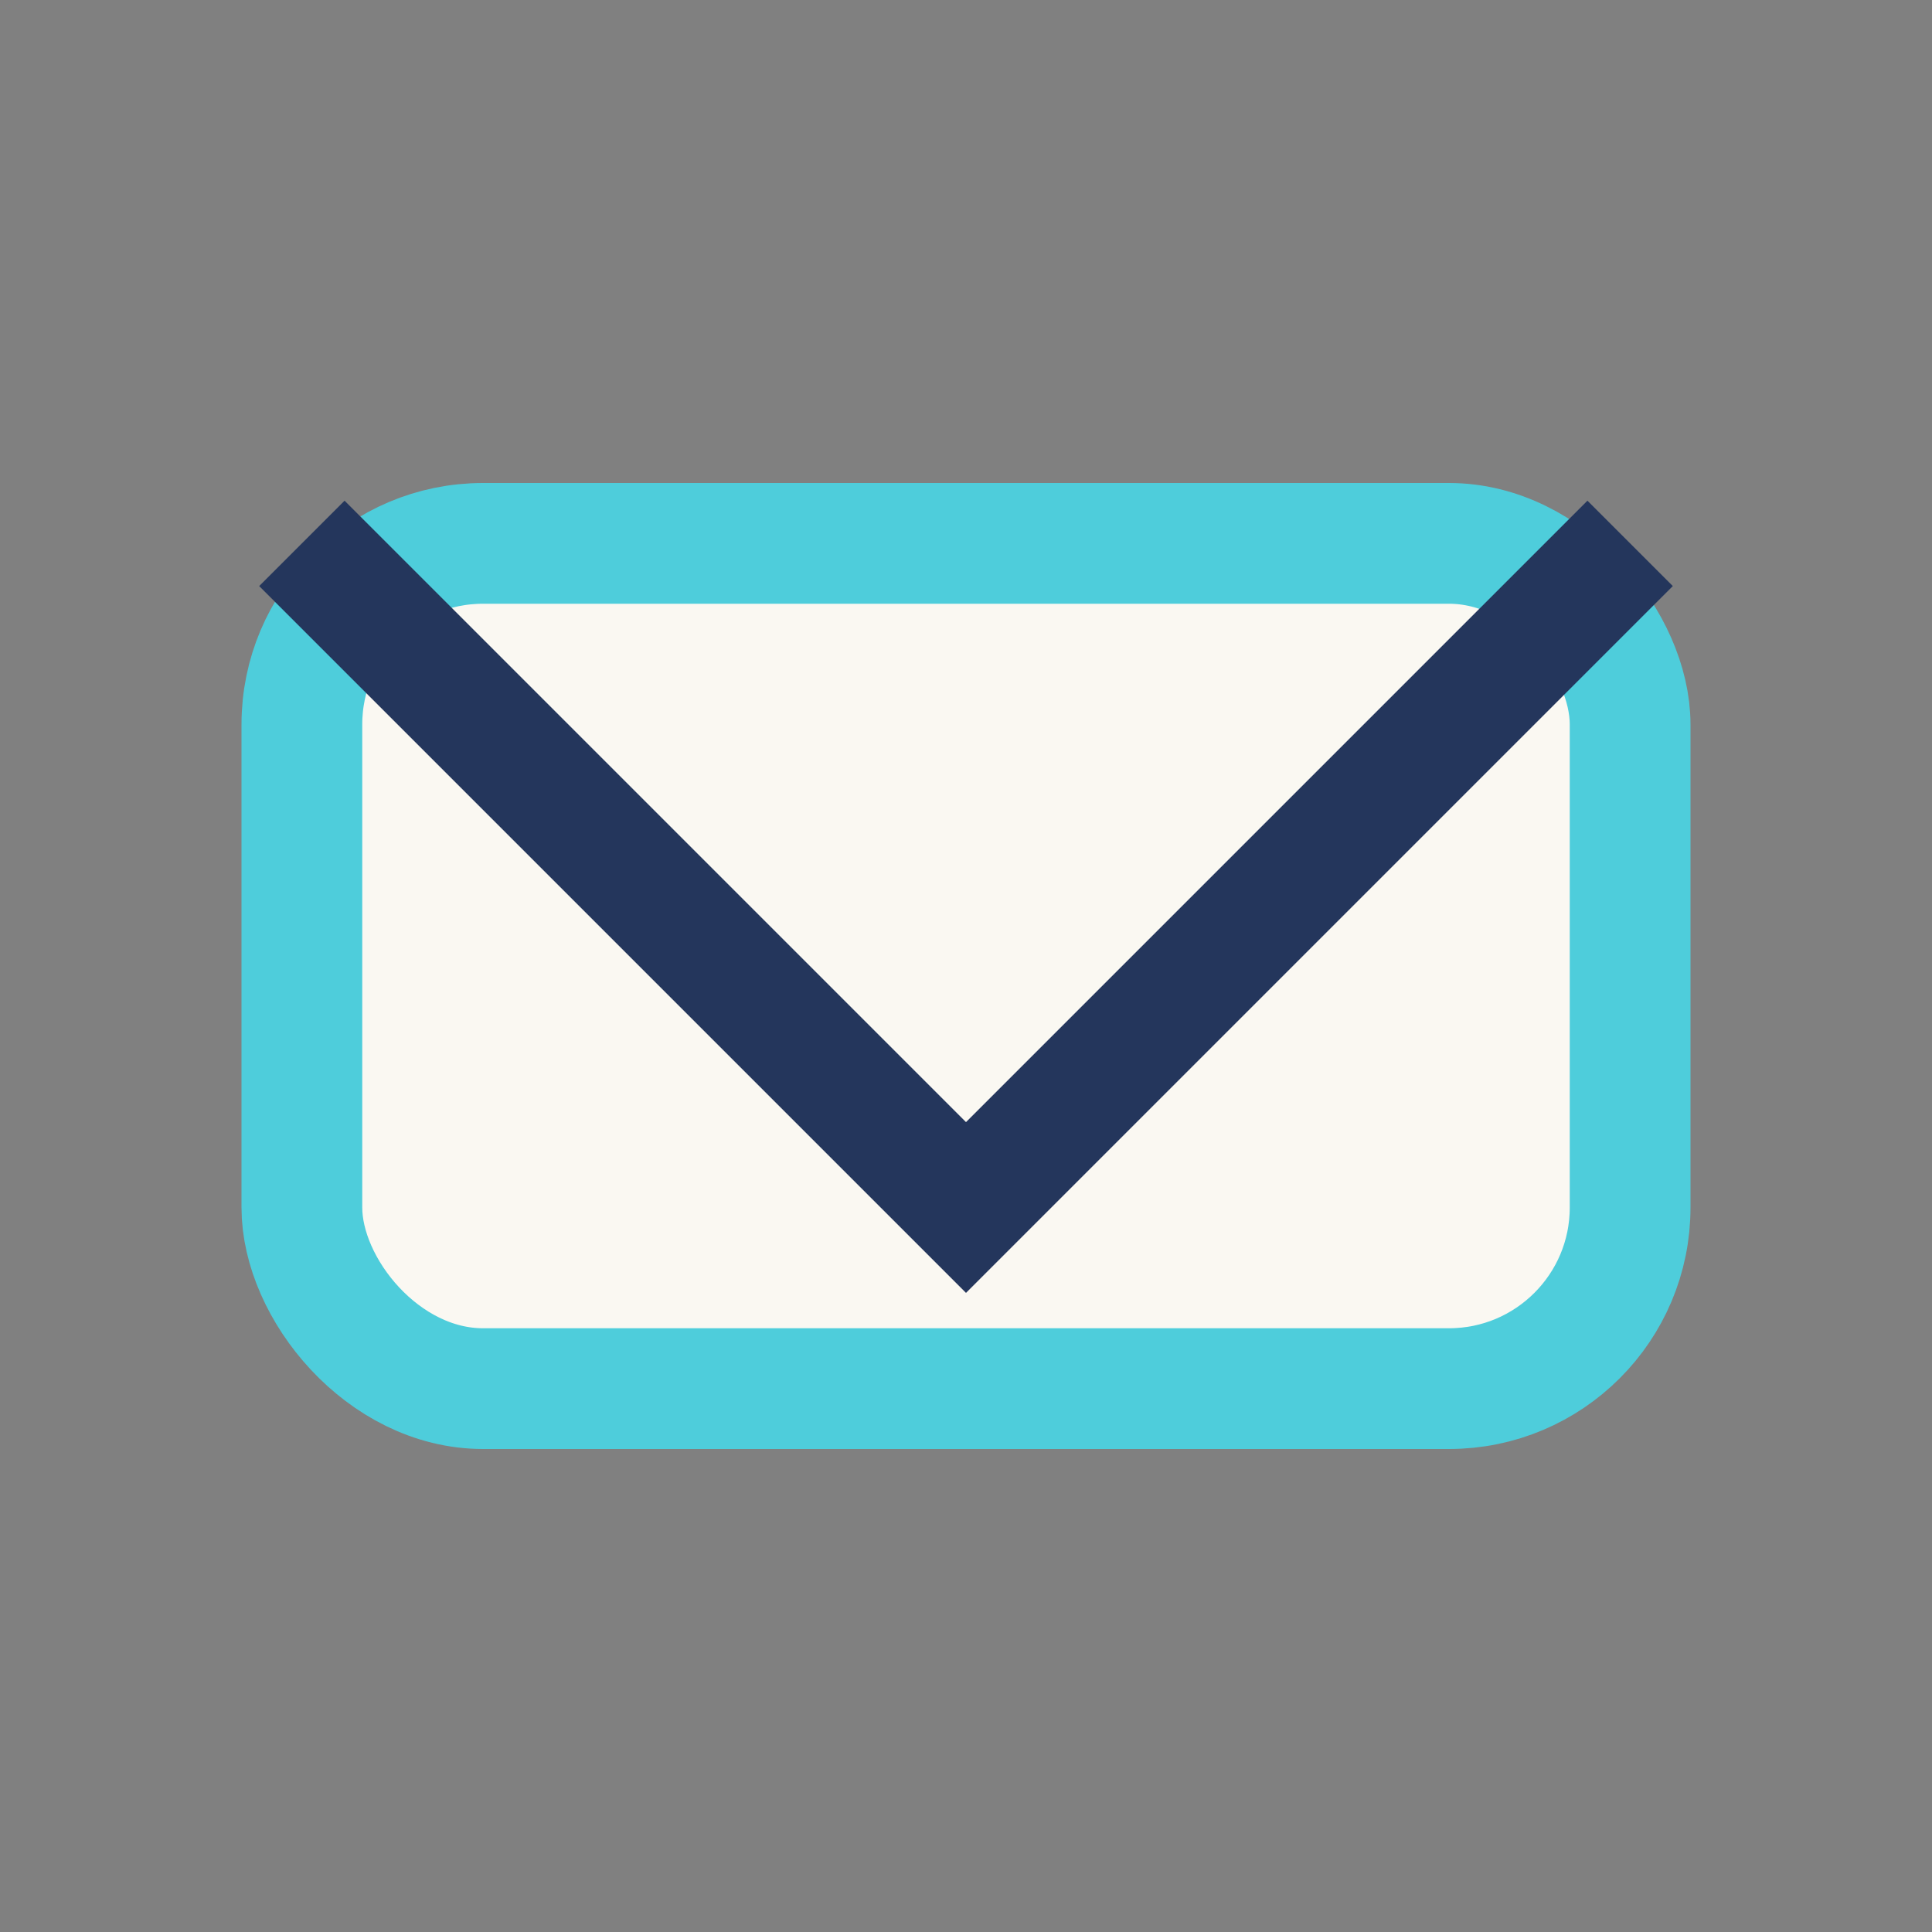
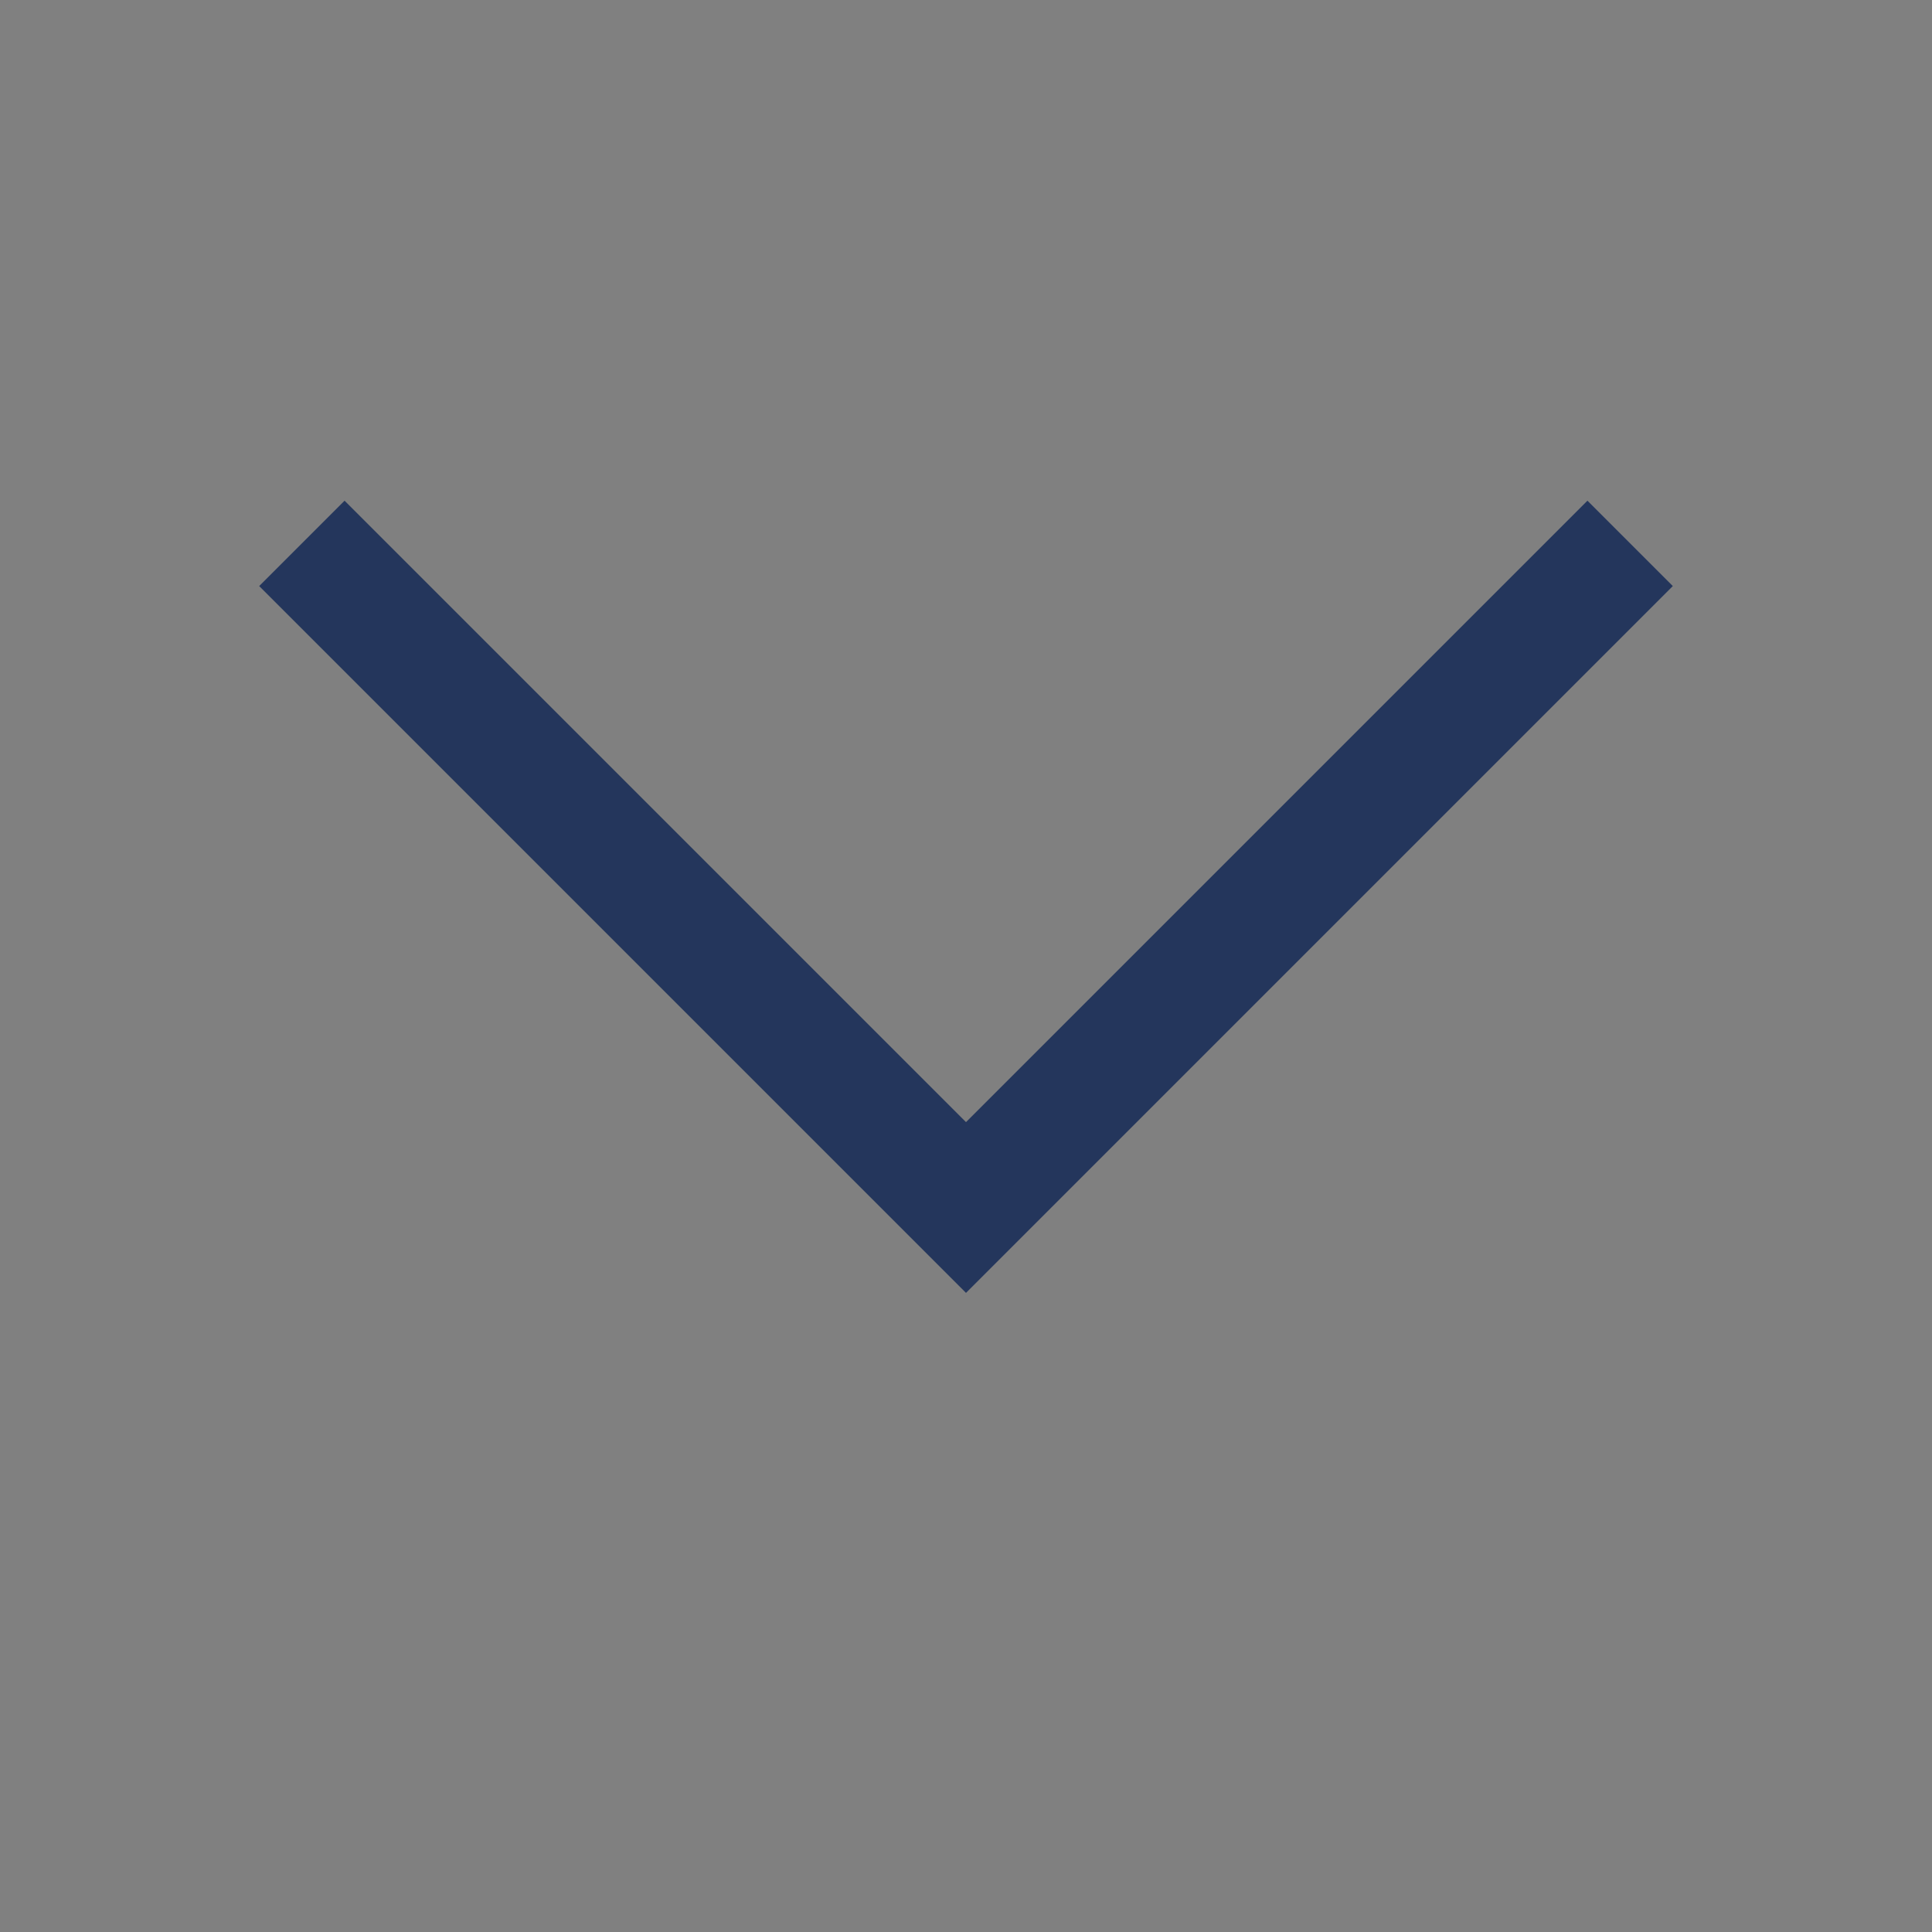
<svg xmlns="http://www.w3.org/2000/svg" width="32" height="32" viewBox="0 0 32 32">
  <rect x="0" y="0" width="32" height="32" fill="#808080" stroke="none" />
-   <rect x="5" y="9" width="22" height="14" rx="3" fill="#FAF8F2" stroke="#4ECDDB" stroke-width="2" />
  <polyline points="5,9 16,20 27,9" fill="none" stroke="#24365C" stroke-width="2" />
</svg>